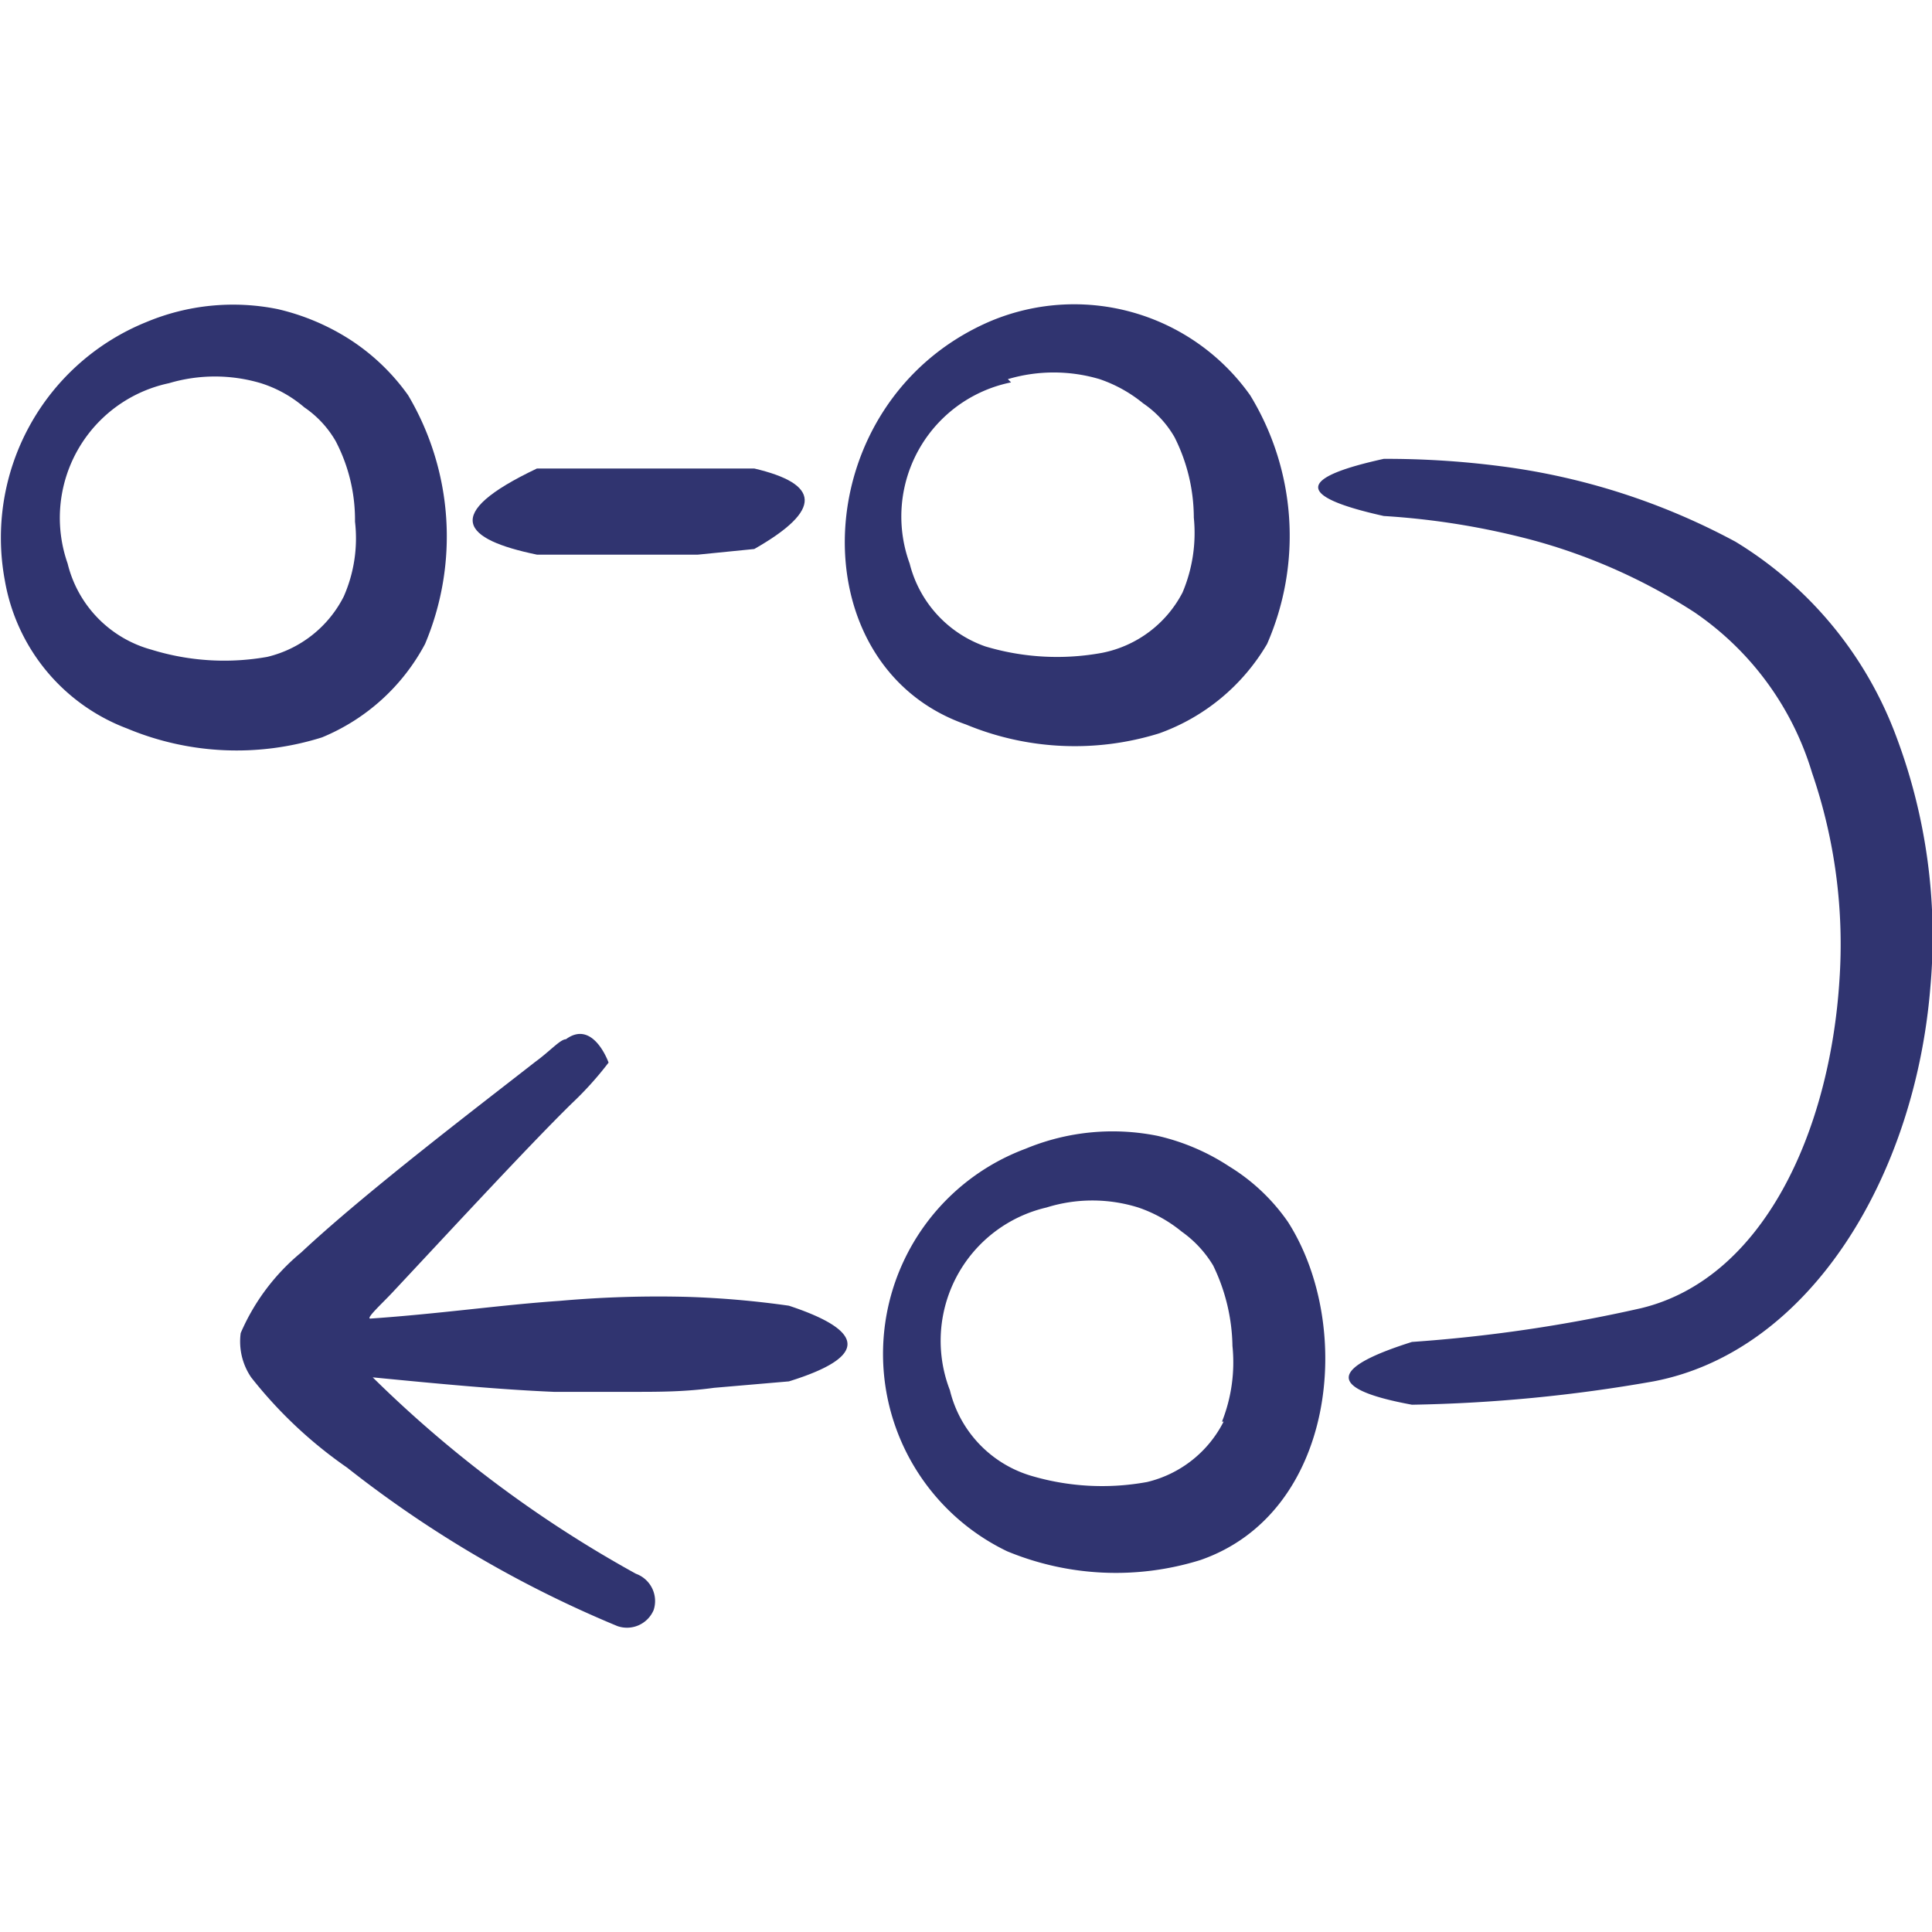
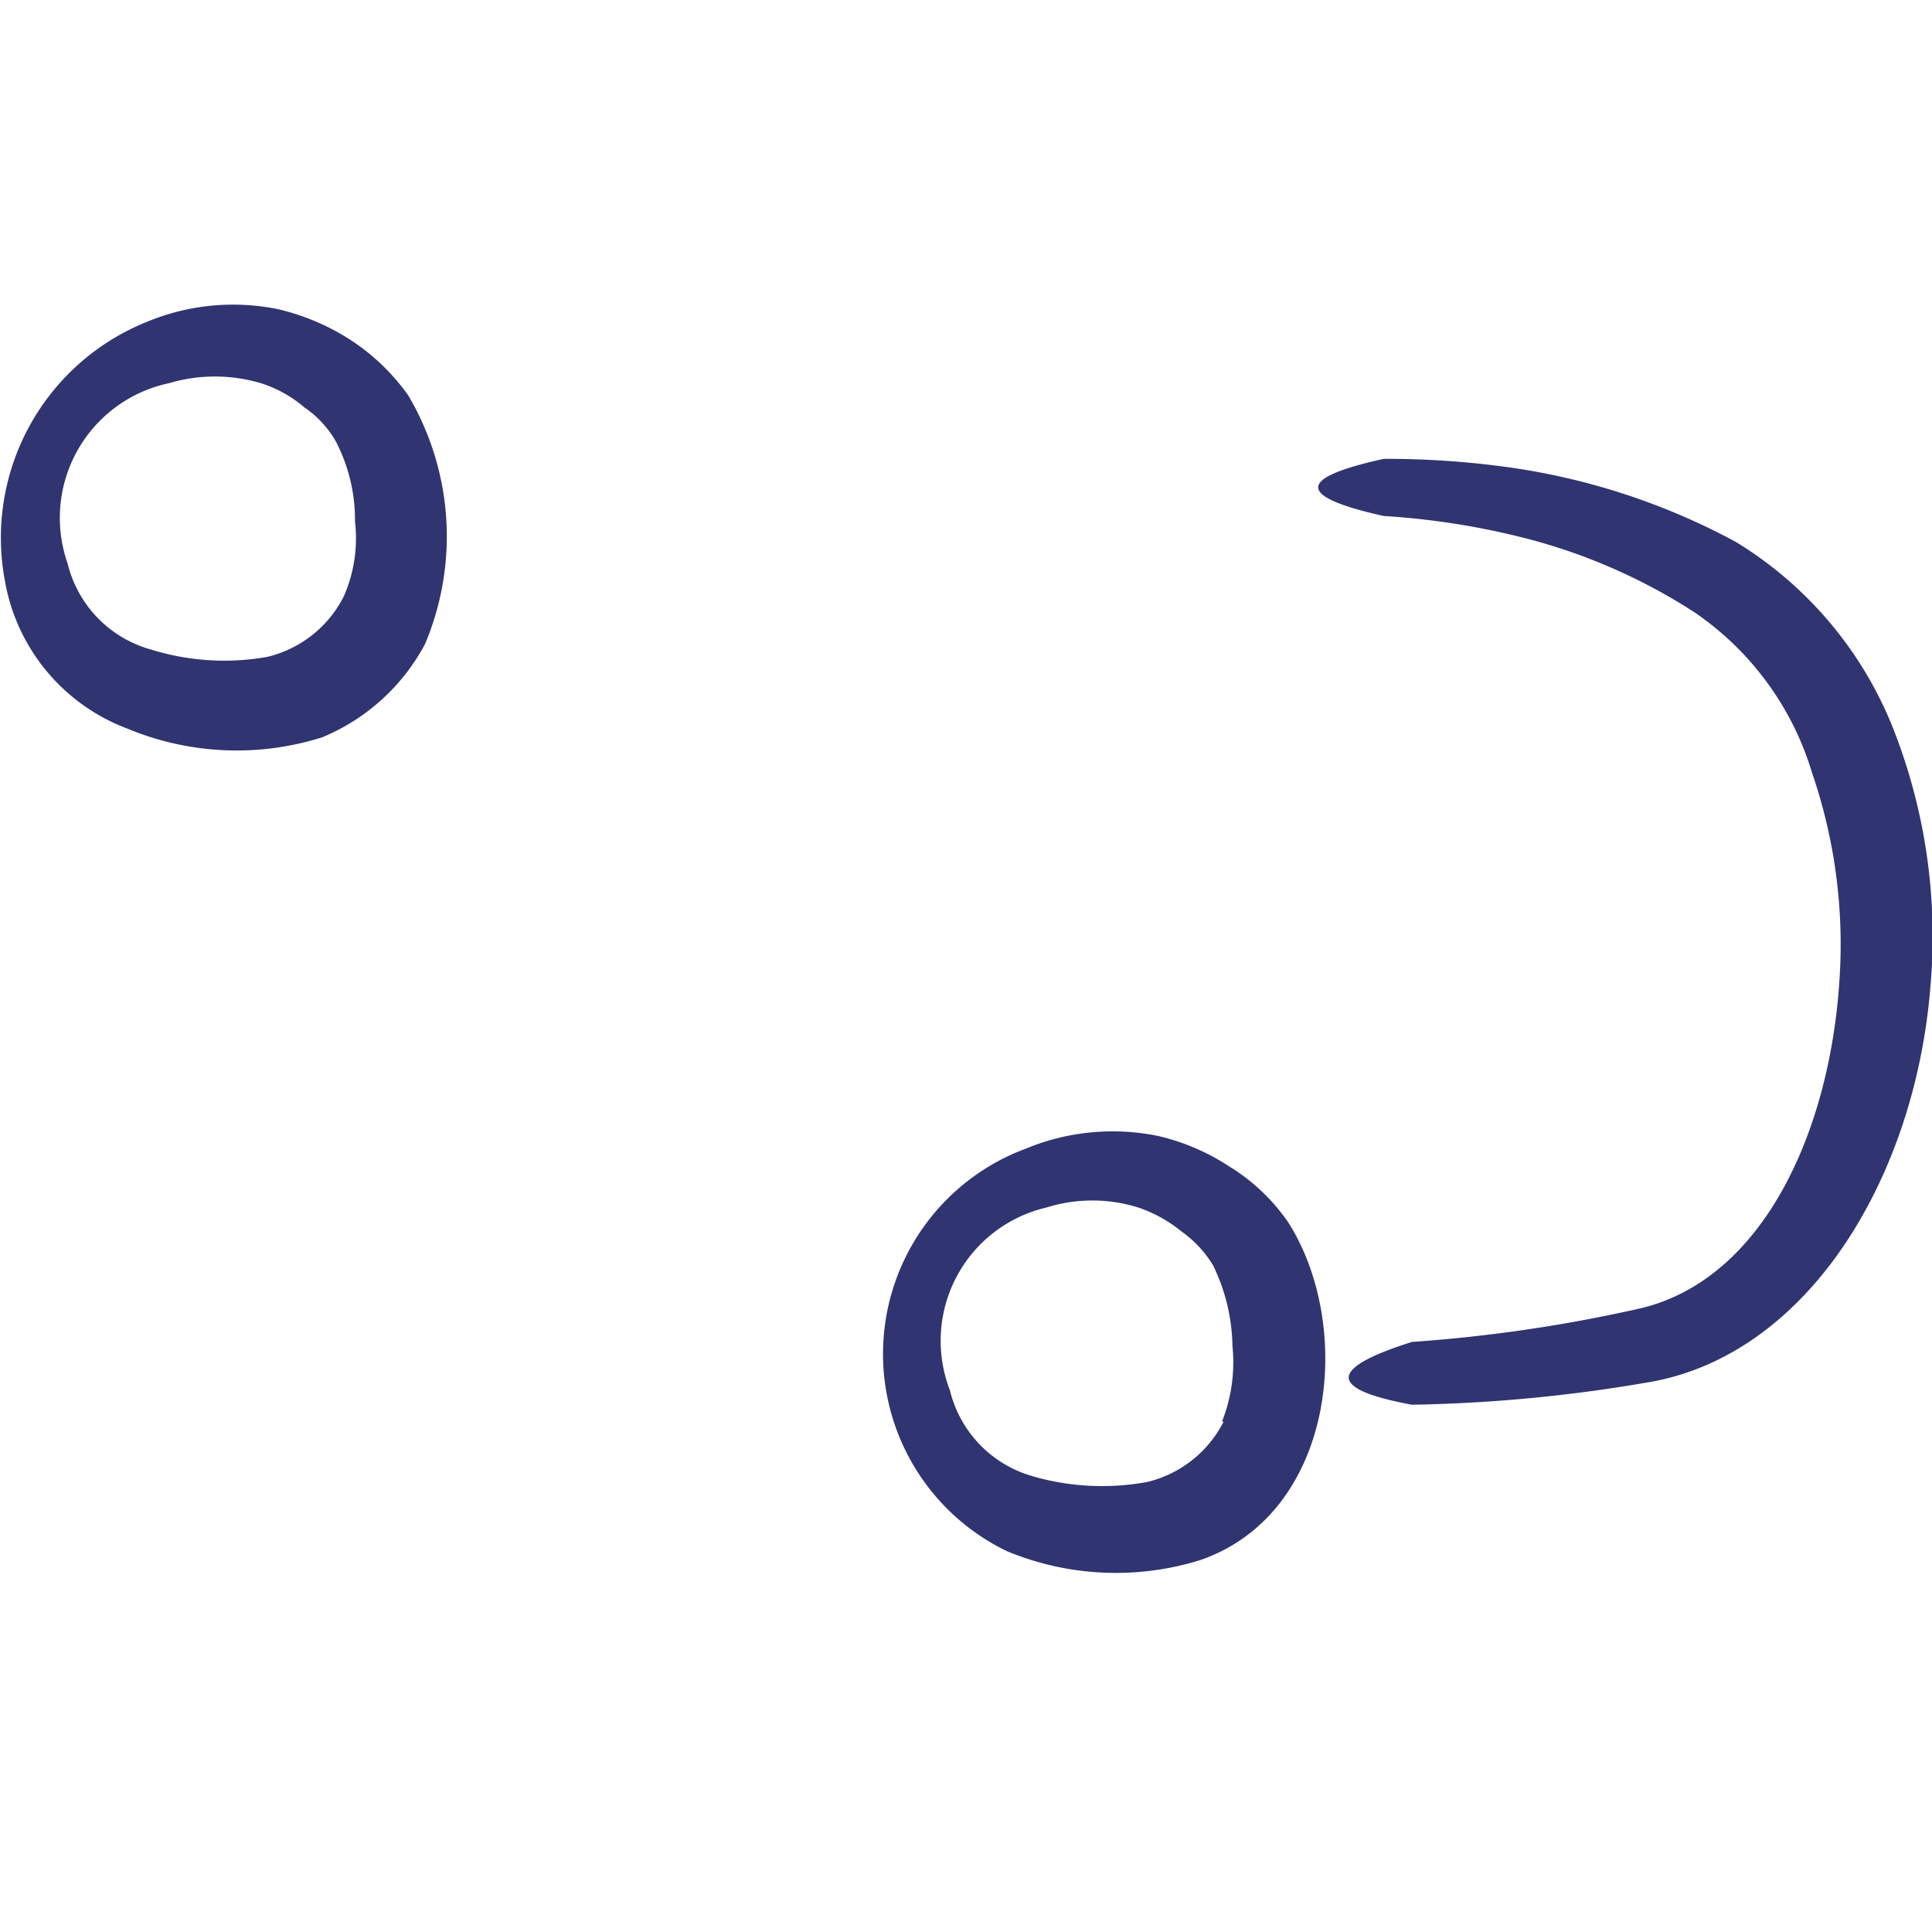
<svg xmlns="http://www.w3.org/2000/svg" viewBox="0 0 24 24" id="Logic-Flowchart-2--Streamline-Freehand" height="24" width="24">
  <desc>
    Logic Flowchart 2 Streamline Icon: https://streamlinehq.com
  </desc>
  <g>
-     <path d="m6.67 6.89 0.26 0 0.87 0 0.87 0 0.7 -0.07c0.86 -0.49 0.81 -0.81 0 -1l-0.71 0 -0.88 0 -0.87 0 -0.24 0c-1.2 0.57 -0.92 0.88 0 1.07Z" fill="#303470" stroke-width="1" />
-     <path d="M12 9a3.53 3.53 0 0 0 2.4 0.11A2.55 2.55 0 0 0 15.74 8a3.35 3.35 0 0 0 -0.21 -3.09A2.68 2.68 0 0 0 12.28 4C10 5 9.9 8.27 12 9Zm0.52 -4.29a2 2 0 0 1 1.14 0 1.73 1.73 0 0 1 0.54 0.3 1.28 1.28 0 0 1 0.39 0.42 2.23 2.23 0 0 1 0.24 1 1.9 1.9 0 0 1 -0.14 0.93 1.44 1.44 0 0 1 -1 0.75 3.1 3.1 0 0 1 -1.45 -0.08A1.47 1.47 0 0 1 11.3 7a1.7 1.7 0 0 1 1.26 -2.25Z" fill="#303470" stroke-width="1" />
    <path d="M23.56 9.16a4.78 4.78 0 0 0 -2 -2.43 8.39 8.39 0 0 0 -2.93 -0.94 11 11 0 0 0 -1.44 -0.09c-1 0.22 -1.17 0.45 0 0.71a9.42 9.42 0 0 1 1.85 0.3 7.15 7.15 0 0 1 2 0.89 3.7 3.7 0 0 1 1.47 2 6.56 6.56 0 0 1 0.34 2.58c-0.12 1.87 -0.94 3.7 -2.46 4.07a18.71 18.71 0 0 1 -2.85 0.42c-0.95 0.3 -1.14 0.57 0 0.78a19 19 0 0 0 3 -0.29c1.94 -0.37 3.25 -2.54 3.44 -4.9a7.05 7.05 0 0 0 -0.42 -3.1Z" fill="#303470" stroke-width="1" />
    <path d="M16 15.18a2.43 2.43 0 0 0 -0.73 -0.69 2.72 2.72 0 0 0 -0.89 -0.38 2.82 2.82 0 0 0 -1.64 0.16 2.72 2.72 0 0 0 -0.23 5 3.53 3.53 0 0 0 2.4 0.11c1.68 -0.58 1.92 -2.9 1.09 -4.2Zm-0.8 2.48a1.44 1.44 0 0 1 -0.95 0.75 3.1 3.1 0 0 1 -1.45 -0.08 1.47 1.47 0 0 1 -1 -1.06A1.7 1.7 0 0 1 13 15a1.91 1.91 0 0 1 1.14 0 1.73 1.73 0 0 1 0.54 0.3 1.4 1.4 0 0 1 0.39 0.42 2.37 2.37 0 0 1 0.24 1 2 2 0 0 1 -0.13 0.94Z" fill="#303470" stroke-width="1" />
    <path d="M4 9.16A2.55 2.55 0 0 0 5.28 8a3.44 3.44 0 0 0 -0.21 -3.09 2.65 2.65 0 0 0 -0.72 -0.69 2.85 2.85 0 0 0 -0.9 -0.38A2.79 2.79 0 0 0 1.82 4 2.89 2.89 0 0 0 0.06 7.21a2.4 2.4 0 0 0 1.52 1.84A3.53 3.53 0 0 0 4 9.16ZM1.88 8.07A1.47 1.47 0 0 1 0.84 7 1.71 1.71 0 0 1 2.1 4.76a2 2 0 0 1 1.14 0 1.54 1.54 0 0 1 0.54 0.3 1.28 1.28 0 0 1 0.39 0.42 2.11 2.11 0 0 1 0.24 1 1.79 1.79 0 0 1 -0.14 0.93 1.44 1.44 0 0 1 -0.95 0.75 3.06 3.06 0 0 1 -1.44 -0.09Z" fill="#303470" stroke-width="1" />
-     <path d="M7.87 17.29c0.32 0 0.64 0 1 -0.05l0.93 -0.08c1 -0.31 0.94 -0.63 0 -0.94a11.47 11.47 0 0 0 -1.27 -0.11 13.9 13.9 0 0 0 -1.58 0.05c-0.73 0.05 -1.48 0.16 -2.35 0.22 -0.06 0 0.15 -0.19 0.28 -0.33 0.73 -0.78 1.69 -1.82 2.22 -2.34a4.22 4.22 0 0 0 0.46 -0.51s-0.19 -0.54 -0.53 -0.29c-0.07 0 -0.2 0.15 -0.38 0.28 -0.69 0.54 -2.11 1.62 -2.91 2.37a2.66 2.66 0 0 0 -0.75 1 0.79 0.79 0 0 0 0.13 0.55 5.49 5.49 0 0 0 1.19 1.12 14.21 14.21 0 0 0 3.36 1.97 0.36 0.36 0 0 0 0.45 -0.2 0.36 0.36 0 0 0 -0.22 -0.45 14.9 14.9 0 0 1 -3.27 -2.44c0.82 0.08 1.55 0.15 2.25 0.18l0.99 0Z" fill="#303470" stroke-width="1" />
  </g>
</svg>